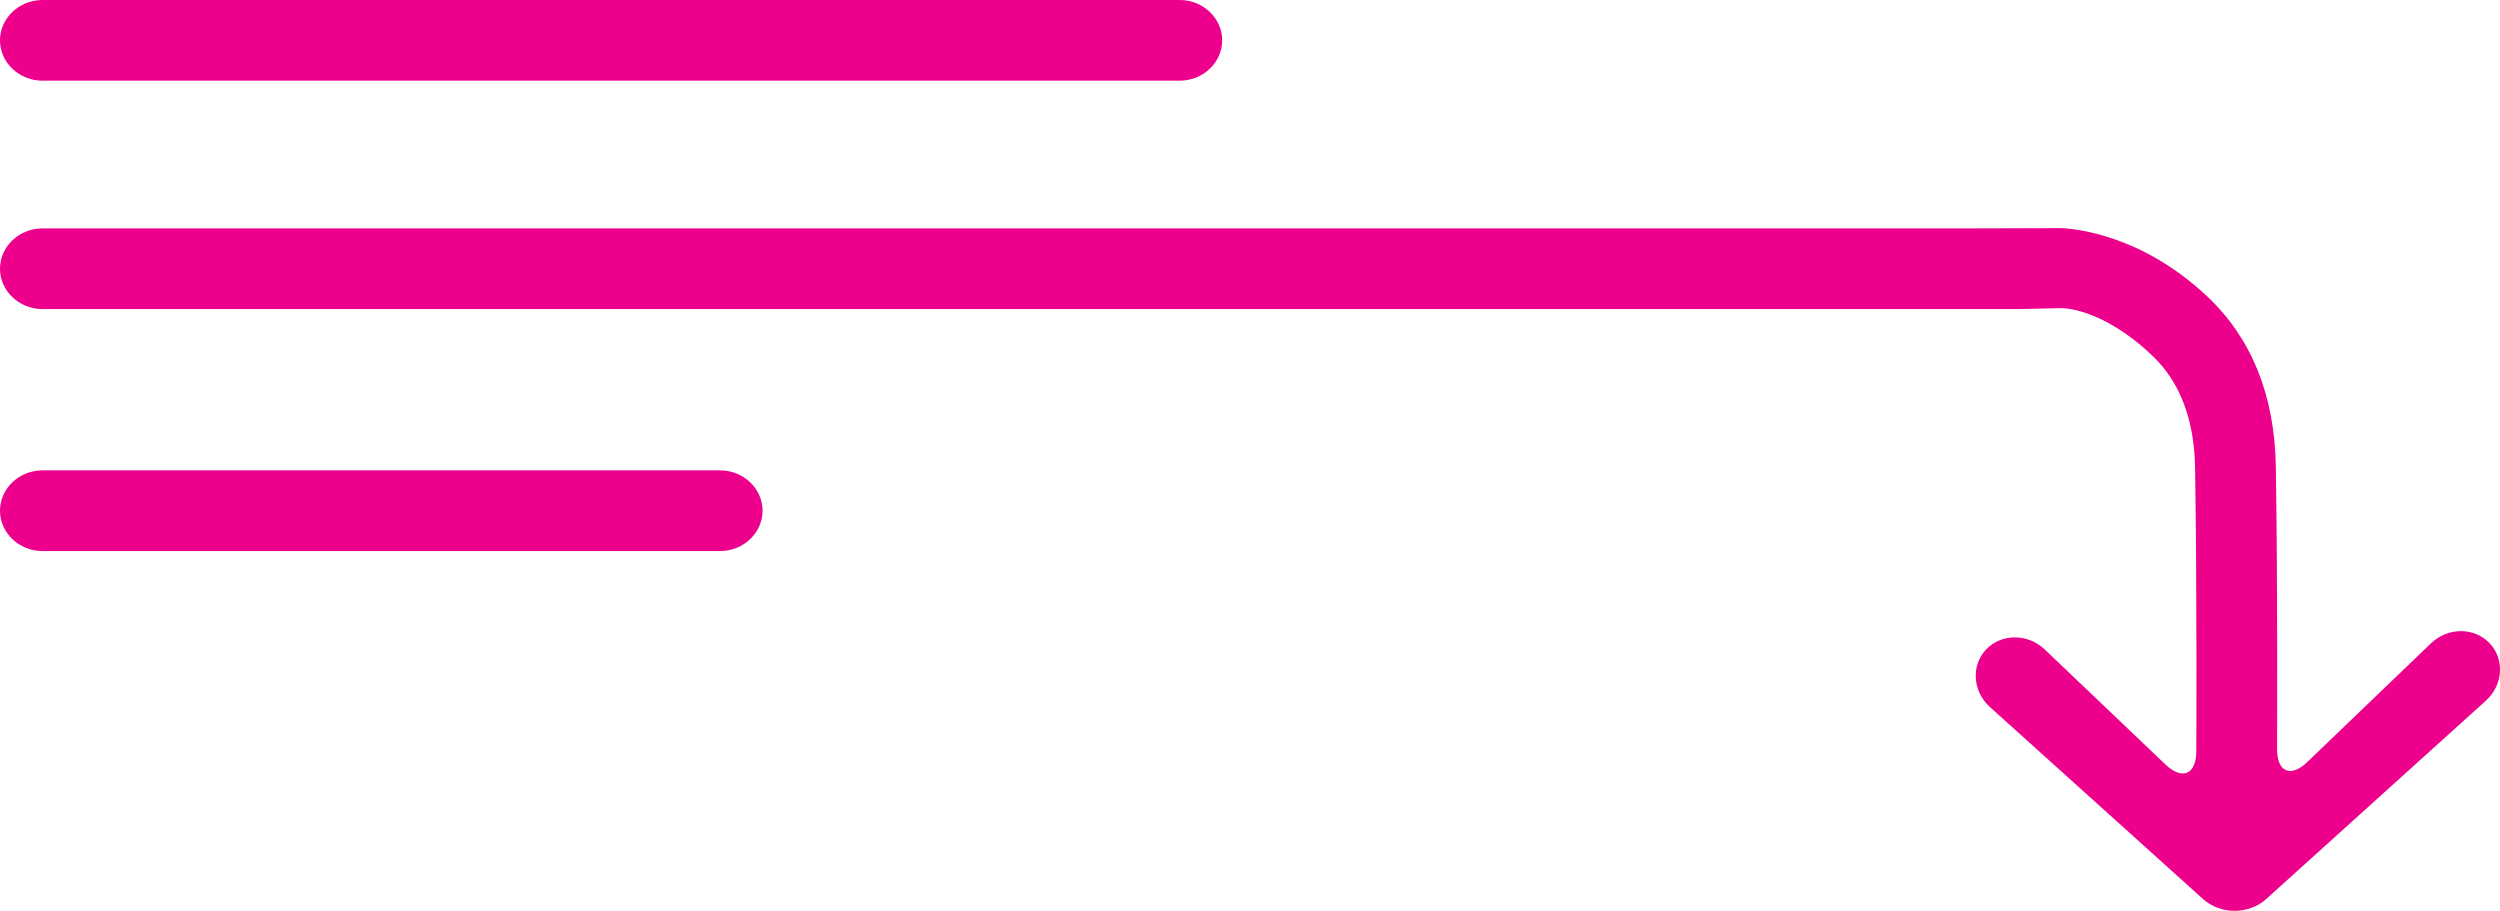
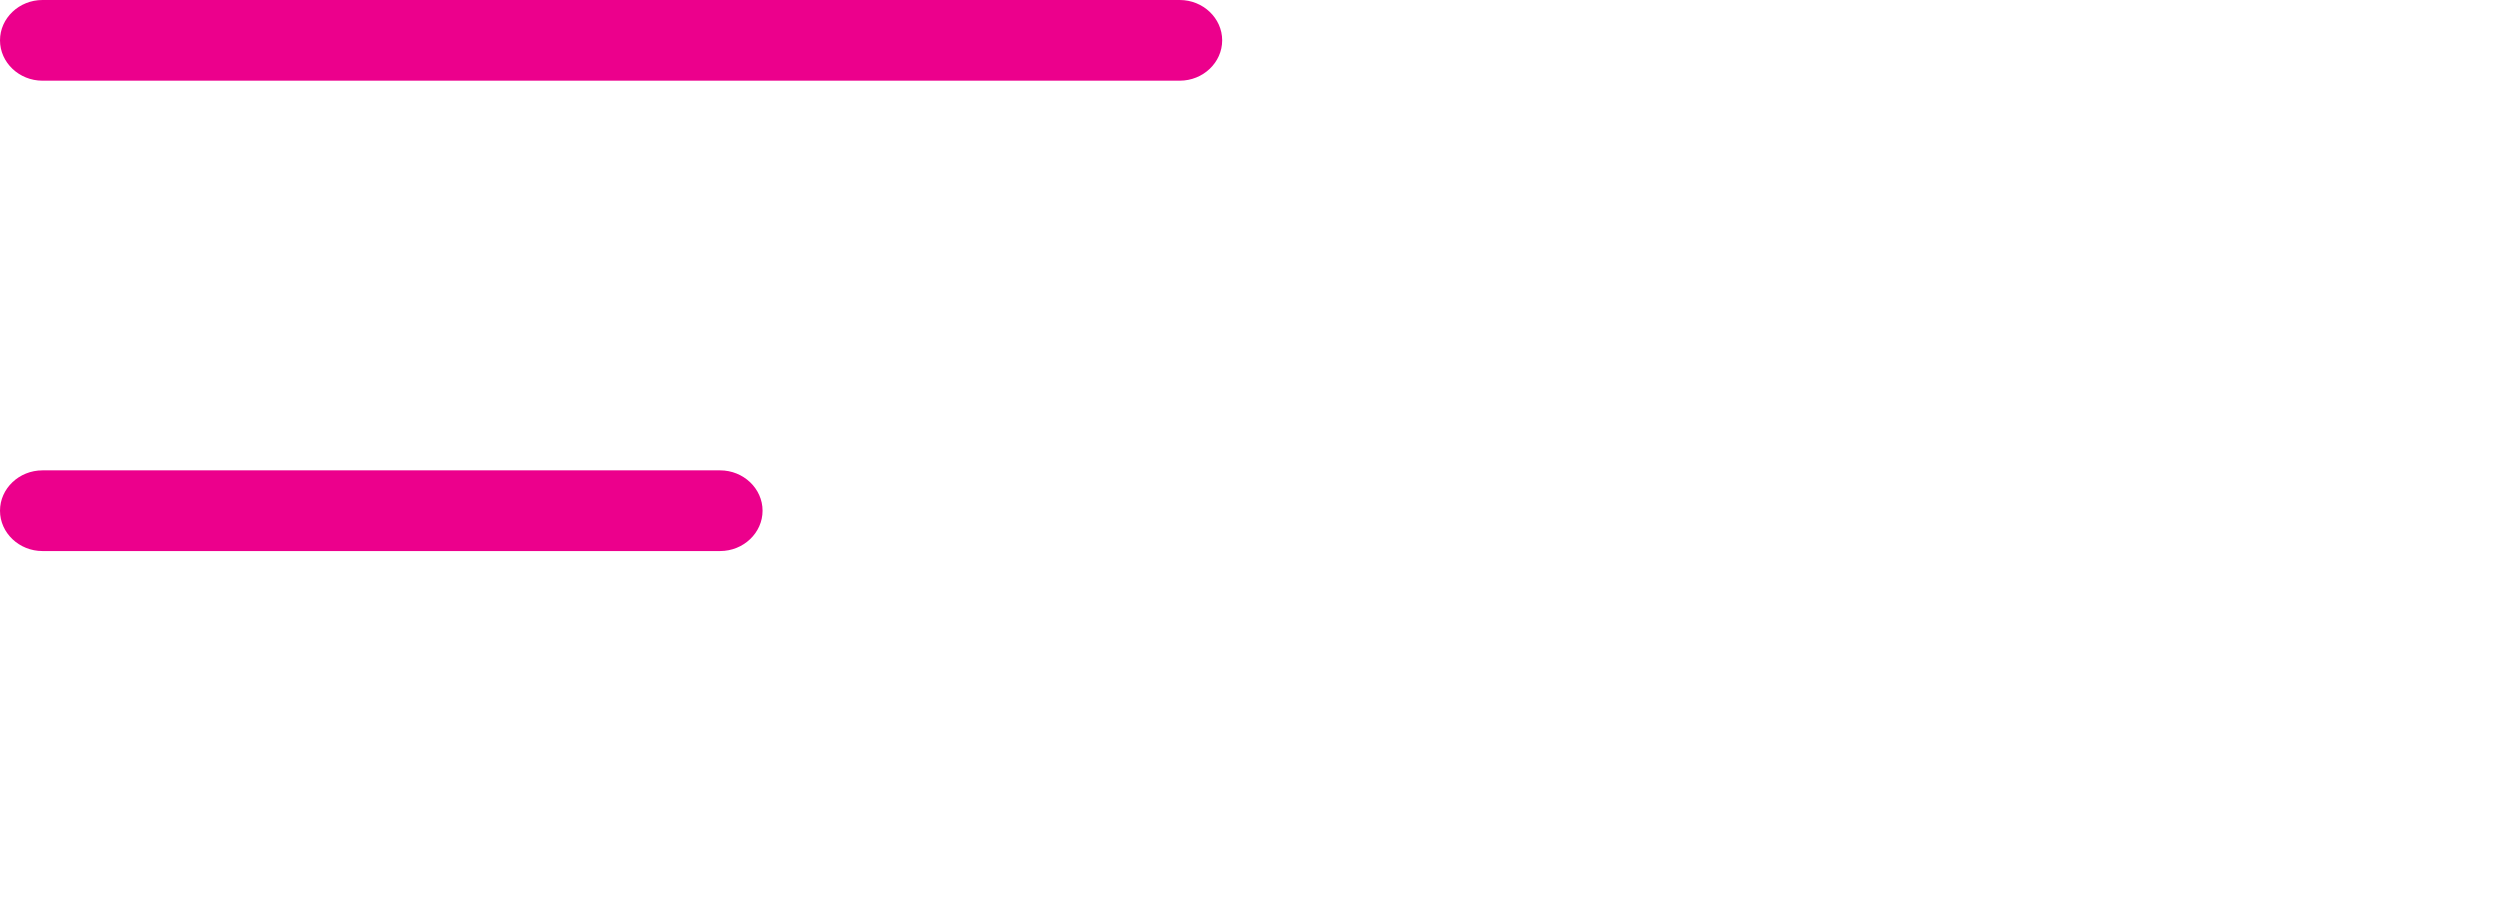
<svg xmlns="http://www.w3.org/2000/svg" id="Layer_1" x="0px" y="0px" viewBox="0 0 588.7 214.5" style="enable-background:new 0 0 588.7 214.5;" xml:space="preserve">
  <style type="text/css">	.st0{fill:#EC008C;}</style>
  <g>
    <g>
      <g>
-         <path class="st0" d="M585.38,164.99c4.08-3.69,4.46-9.79,0.84-13.56s-9.83-3.74-13.79,0.07l-29.06,27.9    c-3.97,3.81-7.19,2.43-7.17-3.07c0,0,0.18-38.38-0.29-66.56c-0.28-16.62-5.67-30.02-16.01-39.83    c-17.22-16.33-34.88-16.22-34.88-16.22c-5.5,0.03-14.5,0.06-20,0.06H10c-5.5,0-10,4.28-10,9.5s4.5,9.5,10,9.5h455.14    c5.5,0,10.07,0,10.16,0s4.66-0.1,10.15-0.22c0,0,9.45-0.21,21.45,11.25c6.45,6.16,9.81,15,10,26.27    c0.47,28.36,0.29,66.82,0.29,66.82c-0.03,5.5-3.31,6.9-7.29,3.1l-28.4-27.06c-3.98-3.79-10.19-3.8-13.79-0.02    s-3.21,9.89,0.88,13.57l50.2,45.23c4.09,3.68,10.77,3.68,14.85-0.01L585.38,164.99z" />
-       </g>
+         </g>
      <g>
        <path class="st0" d="M287.8,9.5c0-5.22-4.5-9.5-10-9.5H10C4.5,0,0,4.28,0,9.5S4.5,19,10,19h267.8C283.3,19,287.8,14.73,287.8,9.5    z" />
      </g>
      <g>
        <path class="st0" d="M0,120.26c0,5.22,4.5,9.5,10,9.5h159.57c5.5,0,10-4.28,10-9.5s-4.5-9.5-10-9.5H10    C4.5,110.76,0,115.03,0,120.26z" />
      </g>
    </g>
  </g>
</svg>